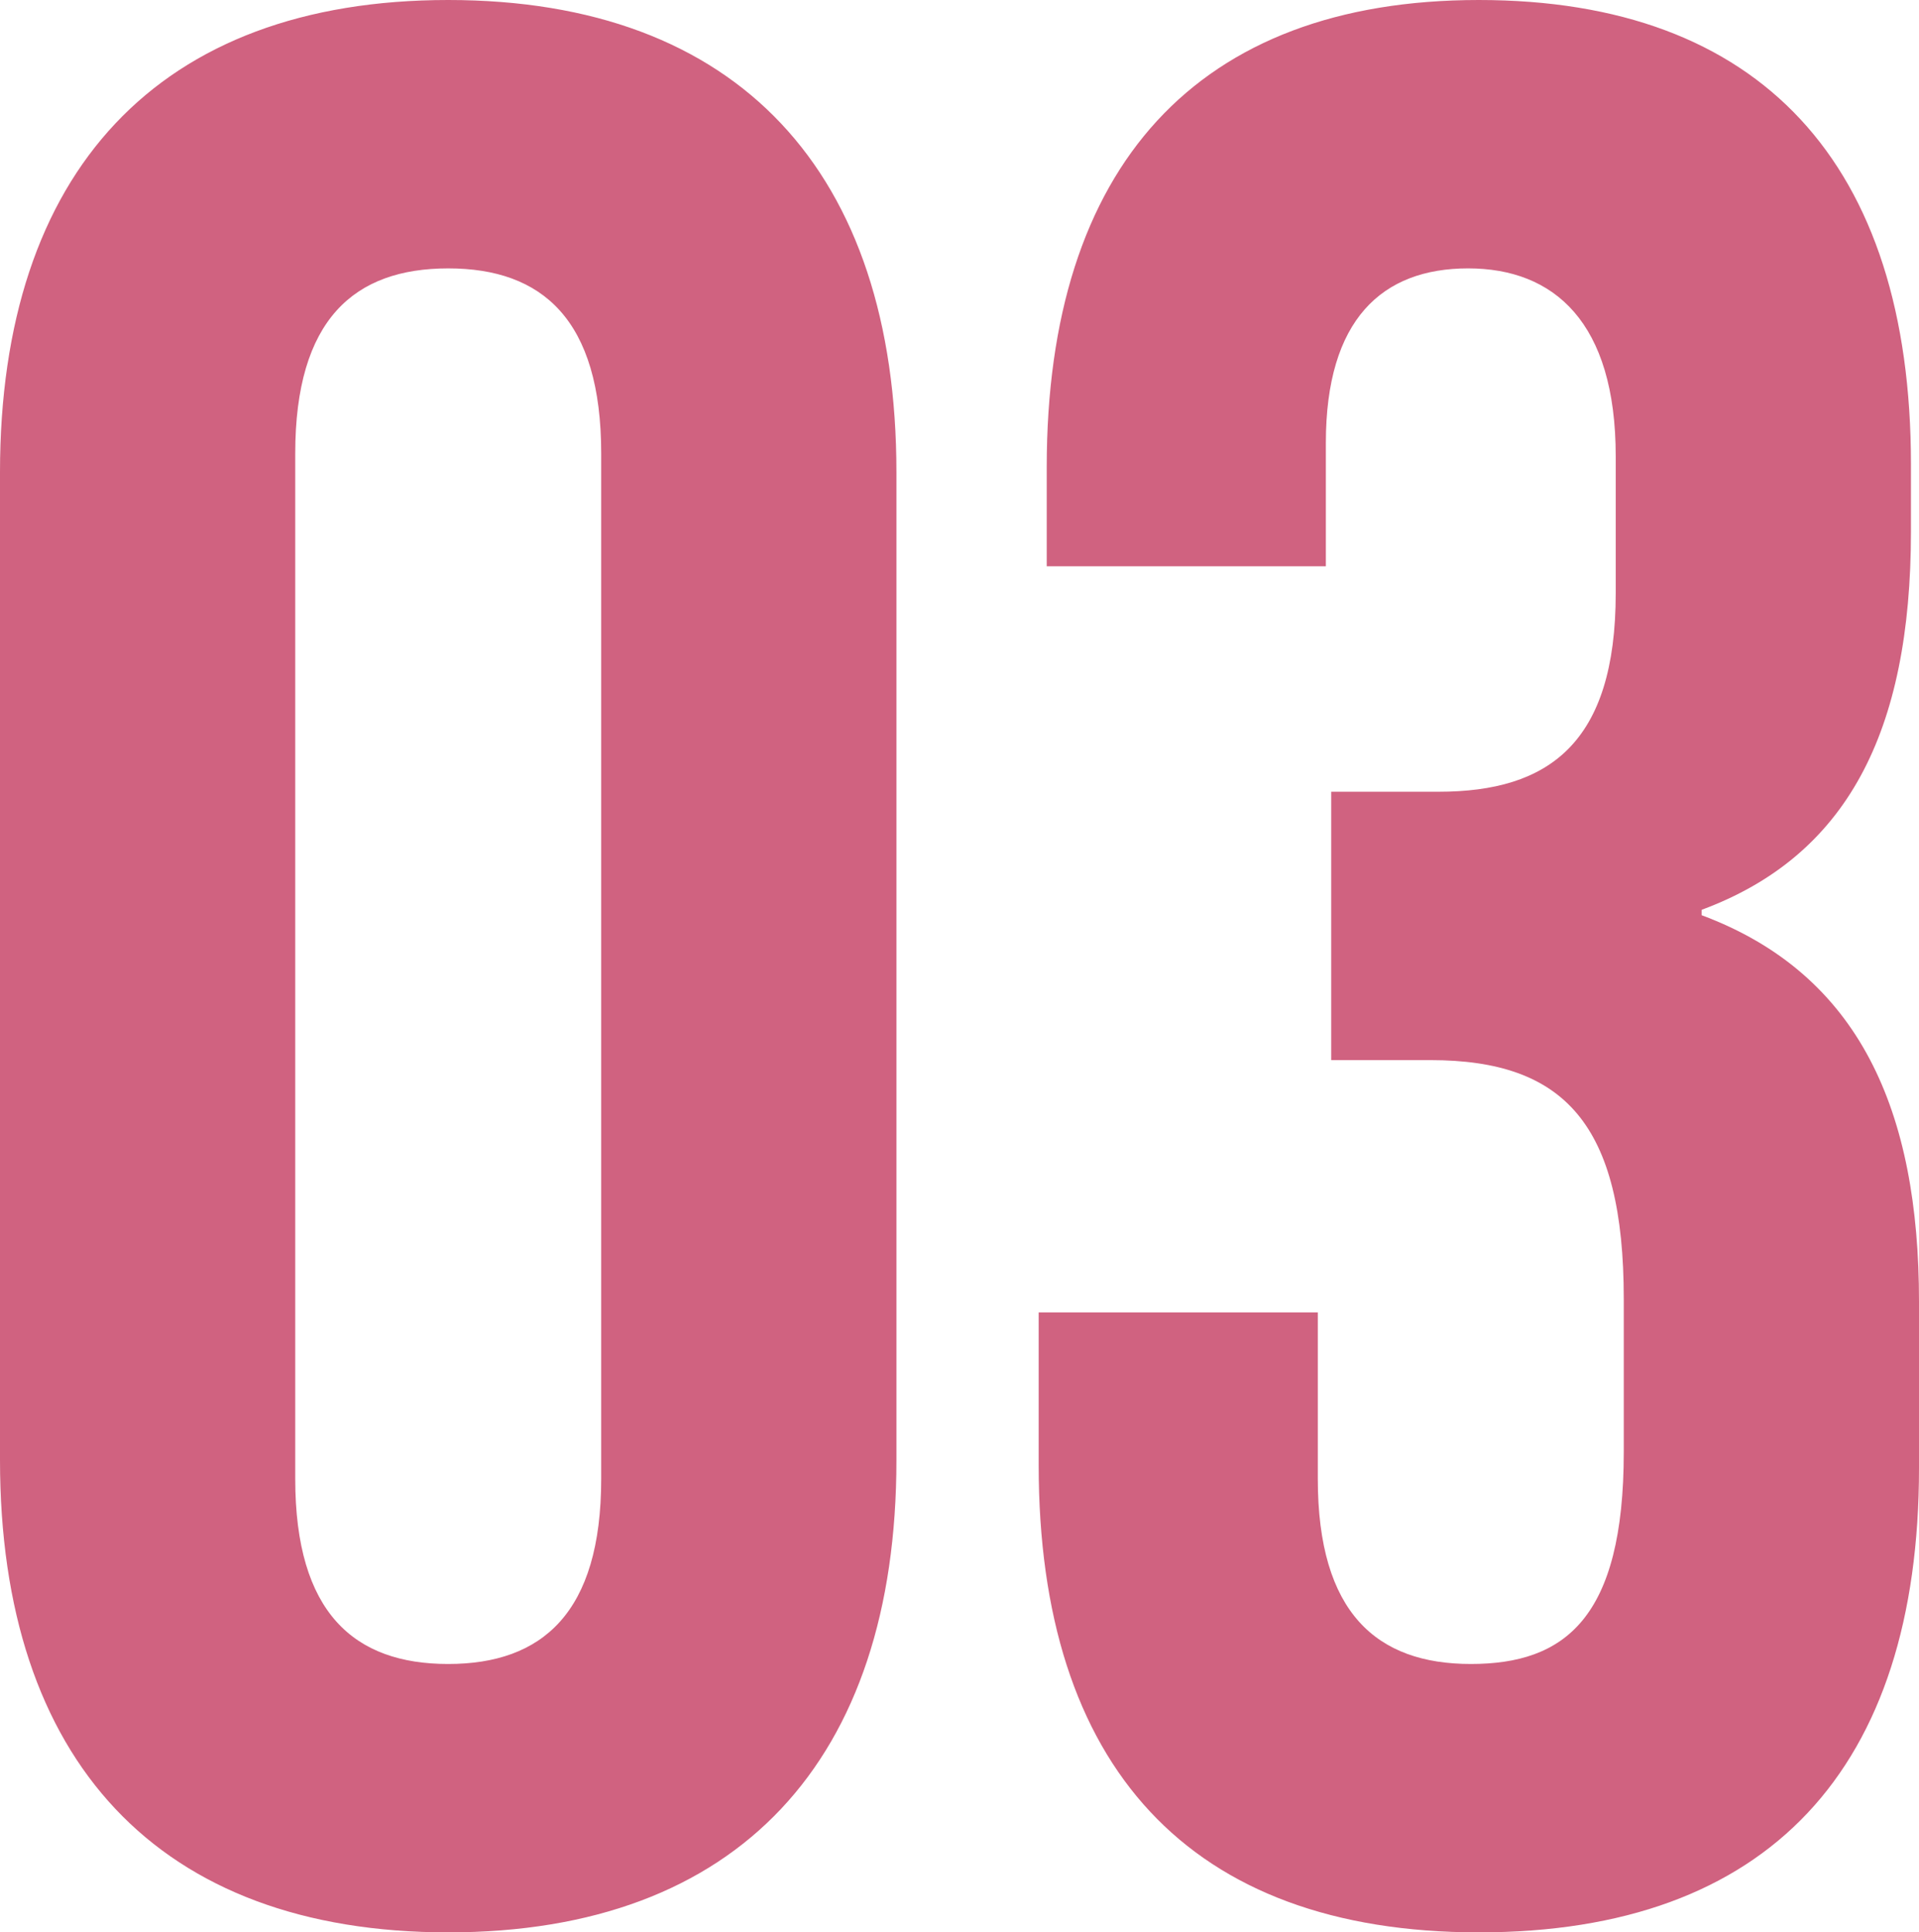
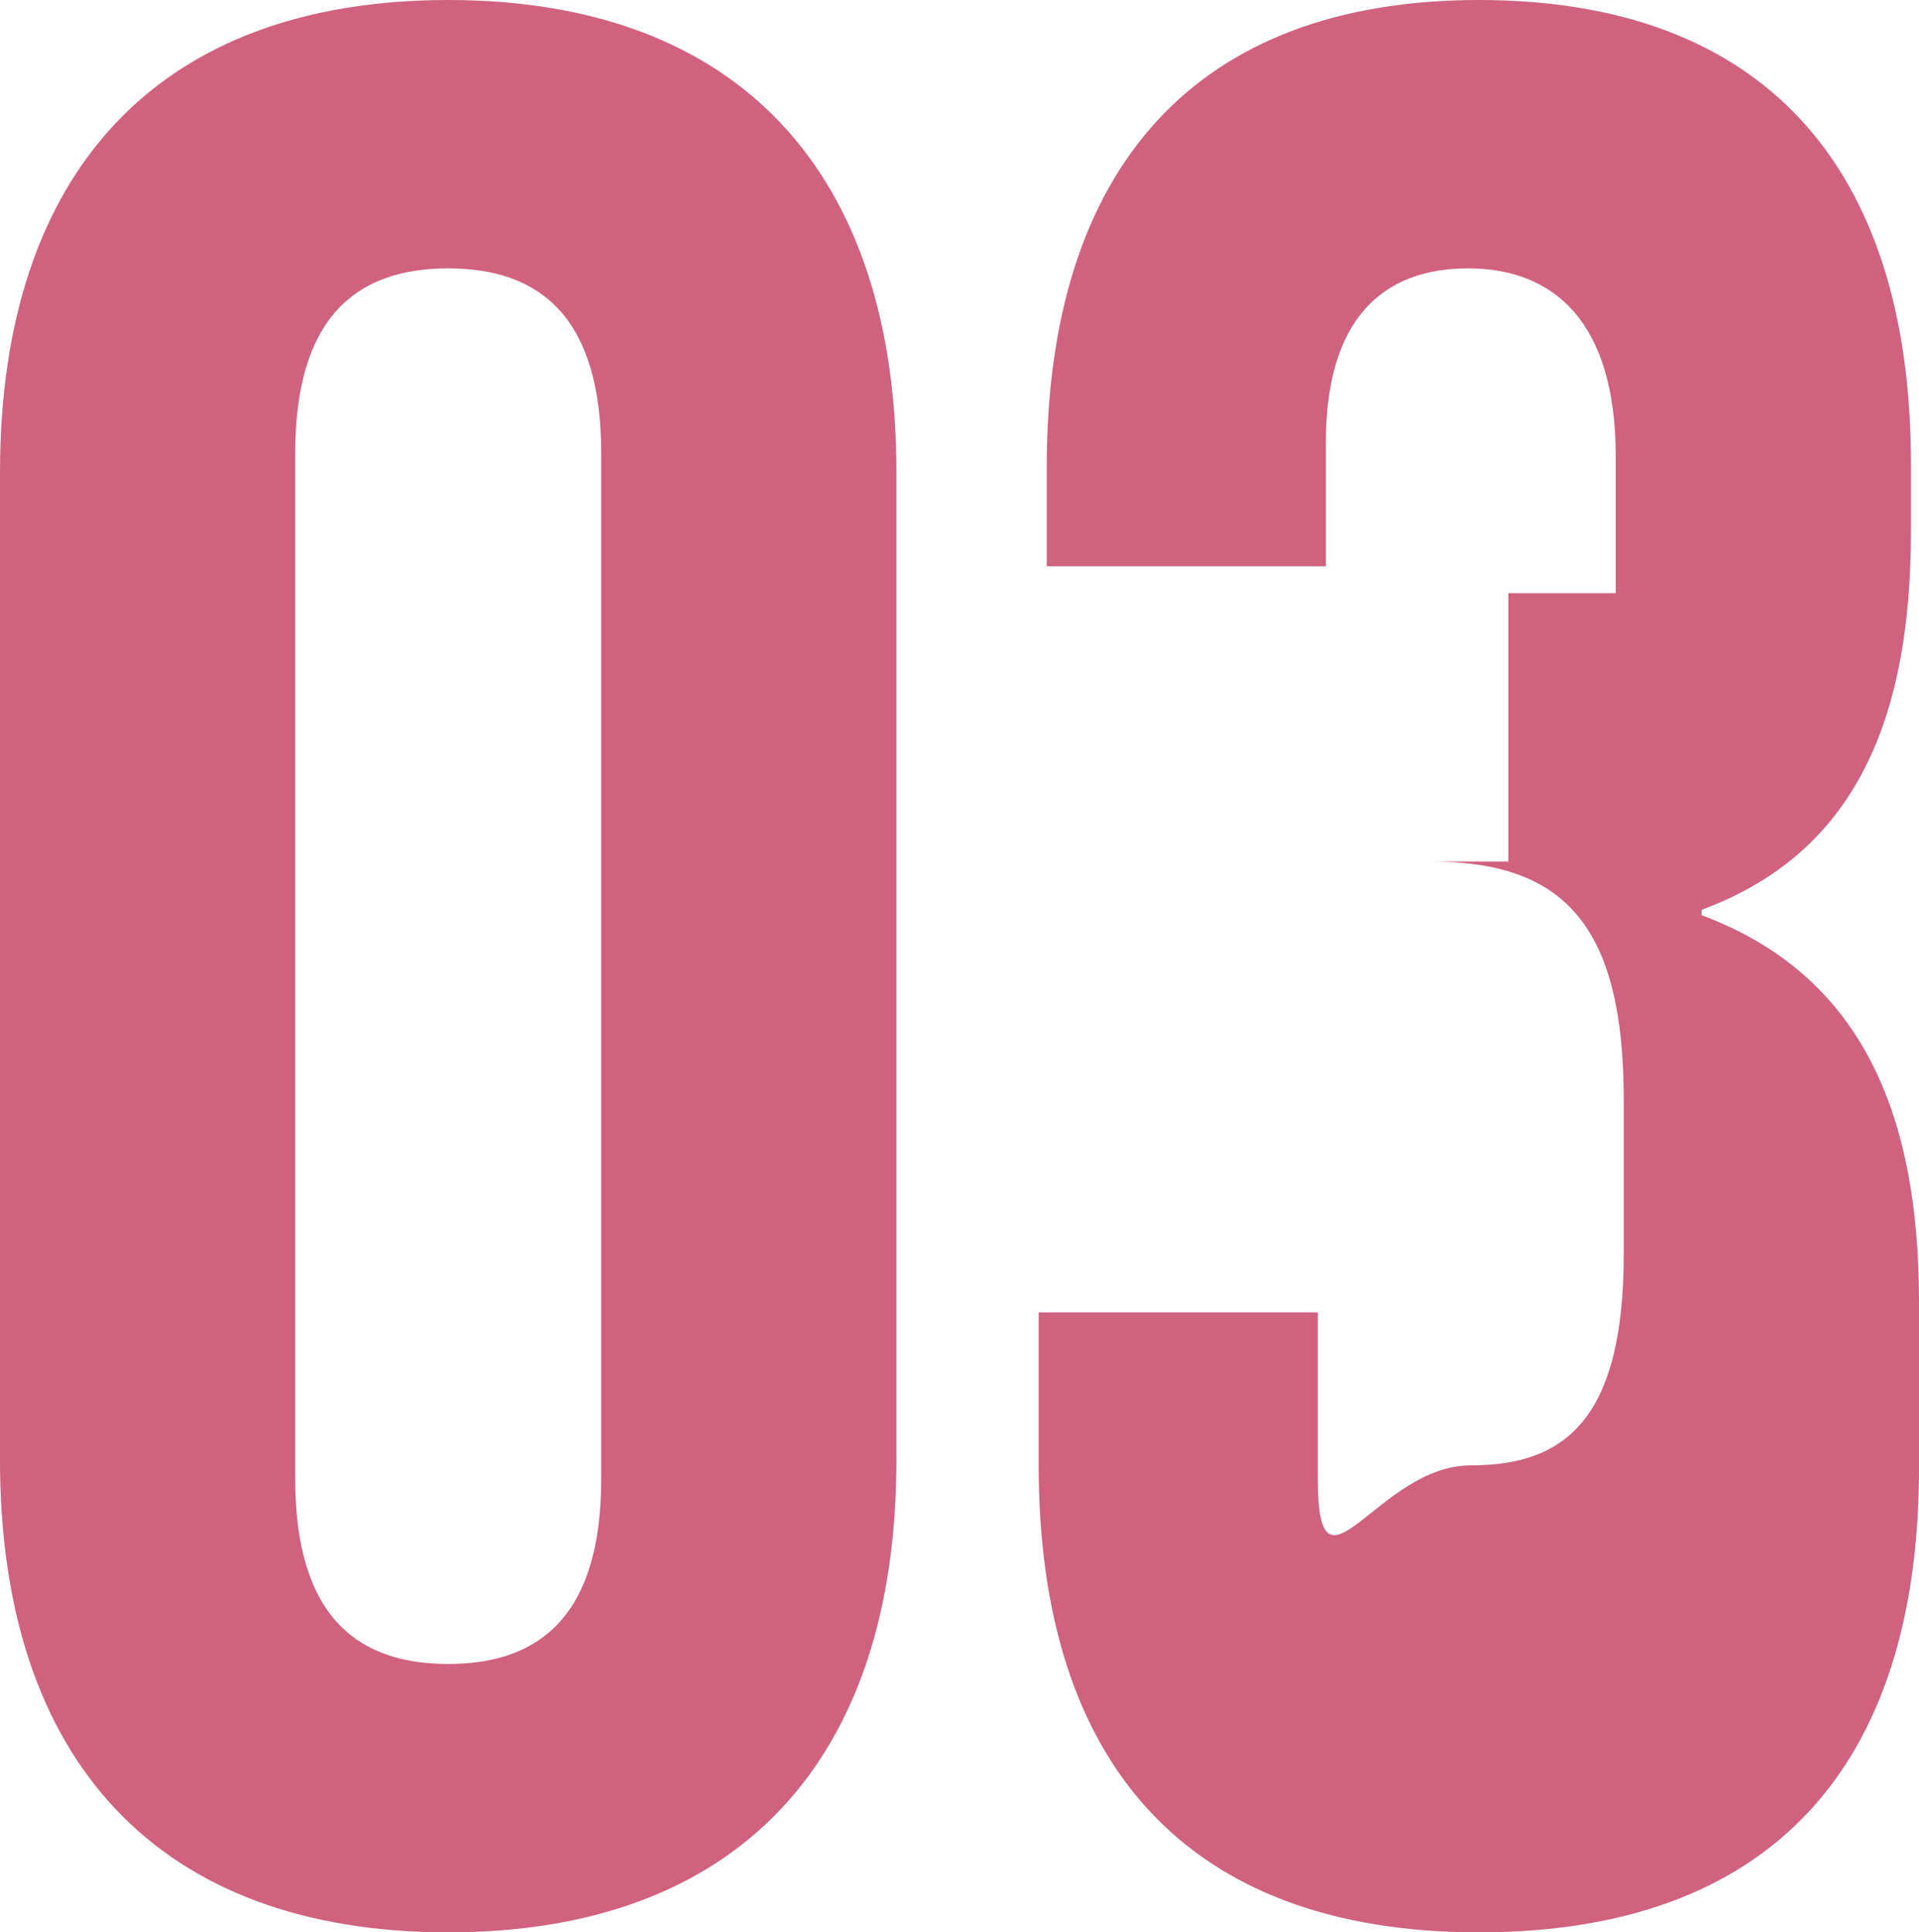
<svg xmlns="http://www.w3.org/2000/svg" width="35.75" height="36" viewBox="0 0 35.75 36">
-   <path id="Path_8620" data-name="Path 8620" d="M10,.5c5.4,0,8.35-3.2,8.35-8.8V-26.7c0-5.6-2.95-8.8-8.35-8.8s-8.35,3.2-8.35,8.8V-8.3C1.65-2.7,4.6.5,10,.5Zm0-5c-1.75,0-2.85-.95-2.85-3.45v-19.1c0-2.5,1.1-3.45,2.85-3.45s2.85.95,2.85,3.45v19.1C12.85-5.45,11.75-4.5,10-4.5ZM29.2.5c5.4,0,8.2-3.05,8.2-8.65v-3.1c0-3.55-1.1-6.1-4.05-7.2v-.1c2.7-1,3.9-3.3,3.9-7.05v-1.25c0-5.6-2.8-8.65-8.05-8.65s-8.05,3.1-8.05,8.7v1.85h5.2v-2.3c0-2.3,1.05-3.25,2.65-3.25s2.75,1,2.75,3.5v2.55c0,2.8-1.25,3.7-3.3,3.7h-2v5H28.3c2.5,0,3.6,1.2,3.6,4.45v2.85c0,3.1-1.1,3.95-2.85,3.95S26.2-5.45,26.2-7.95v-3.1H21V-8.2C21-2.6,23.8.5,29.2.5Z" transform="translate(-1.65 35.5)" fill="#d06280" />
+   <path id="Path_8620" data-name="Path 8620" d="M10,.5c5.4,0,8.35-3.2,8.35-8.8V-26.7c0-5.6-2.95-8.8-8.35-8.8s-8.35,3.2-8.35,8.8V-8.3C1.65-2.7,4.6.5,10,.5Zm0-5c-1.75,0-2.85-.95-2.85-3.45v-19.1c0-2.5,1.1-3.45,2.85-3.45s2.85.95,2.85,3.45v19.1C12.85-5.45,11.75-4.5,10-4.5ZM29.2.5c5.4,0,8.2-3.05,8.2-8.65v-3.1c0-3.55-1.1-6.1-4.05-7.2v-.1c2.7-1,3.9-3.3,3.9-7.05v-1.25c0-5.6-2.8-8.65-8.05-8.65s-8.05,3.1-8.05,8.7v1.85h5.2v-2.3c0-2.3,1.05-3.25,2.65-3.25s2.75,1,2.75,3.5v2.55h-2v5H28.3c2.5,0,3.6,1.2,3.6,4.45v2.85c0,3.1-1.1,3.95-2.85,3.95S26.2-5.45,26.2-7.95v-3.1H21V-8.2C21-2.6,23.8.5,29.2.5Z" transform="translate(-1.65 35.5)" fill="#d06280" />
</svg>